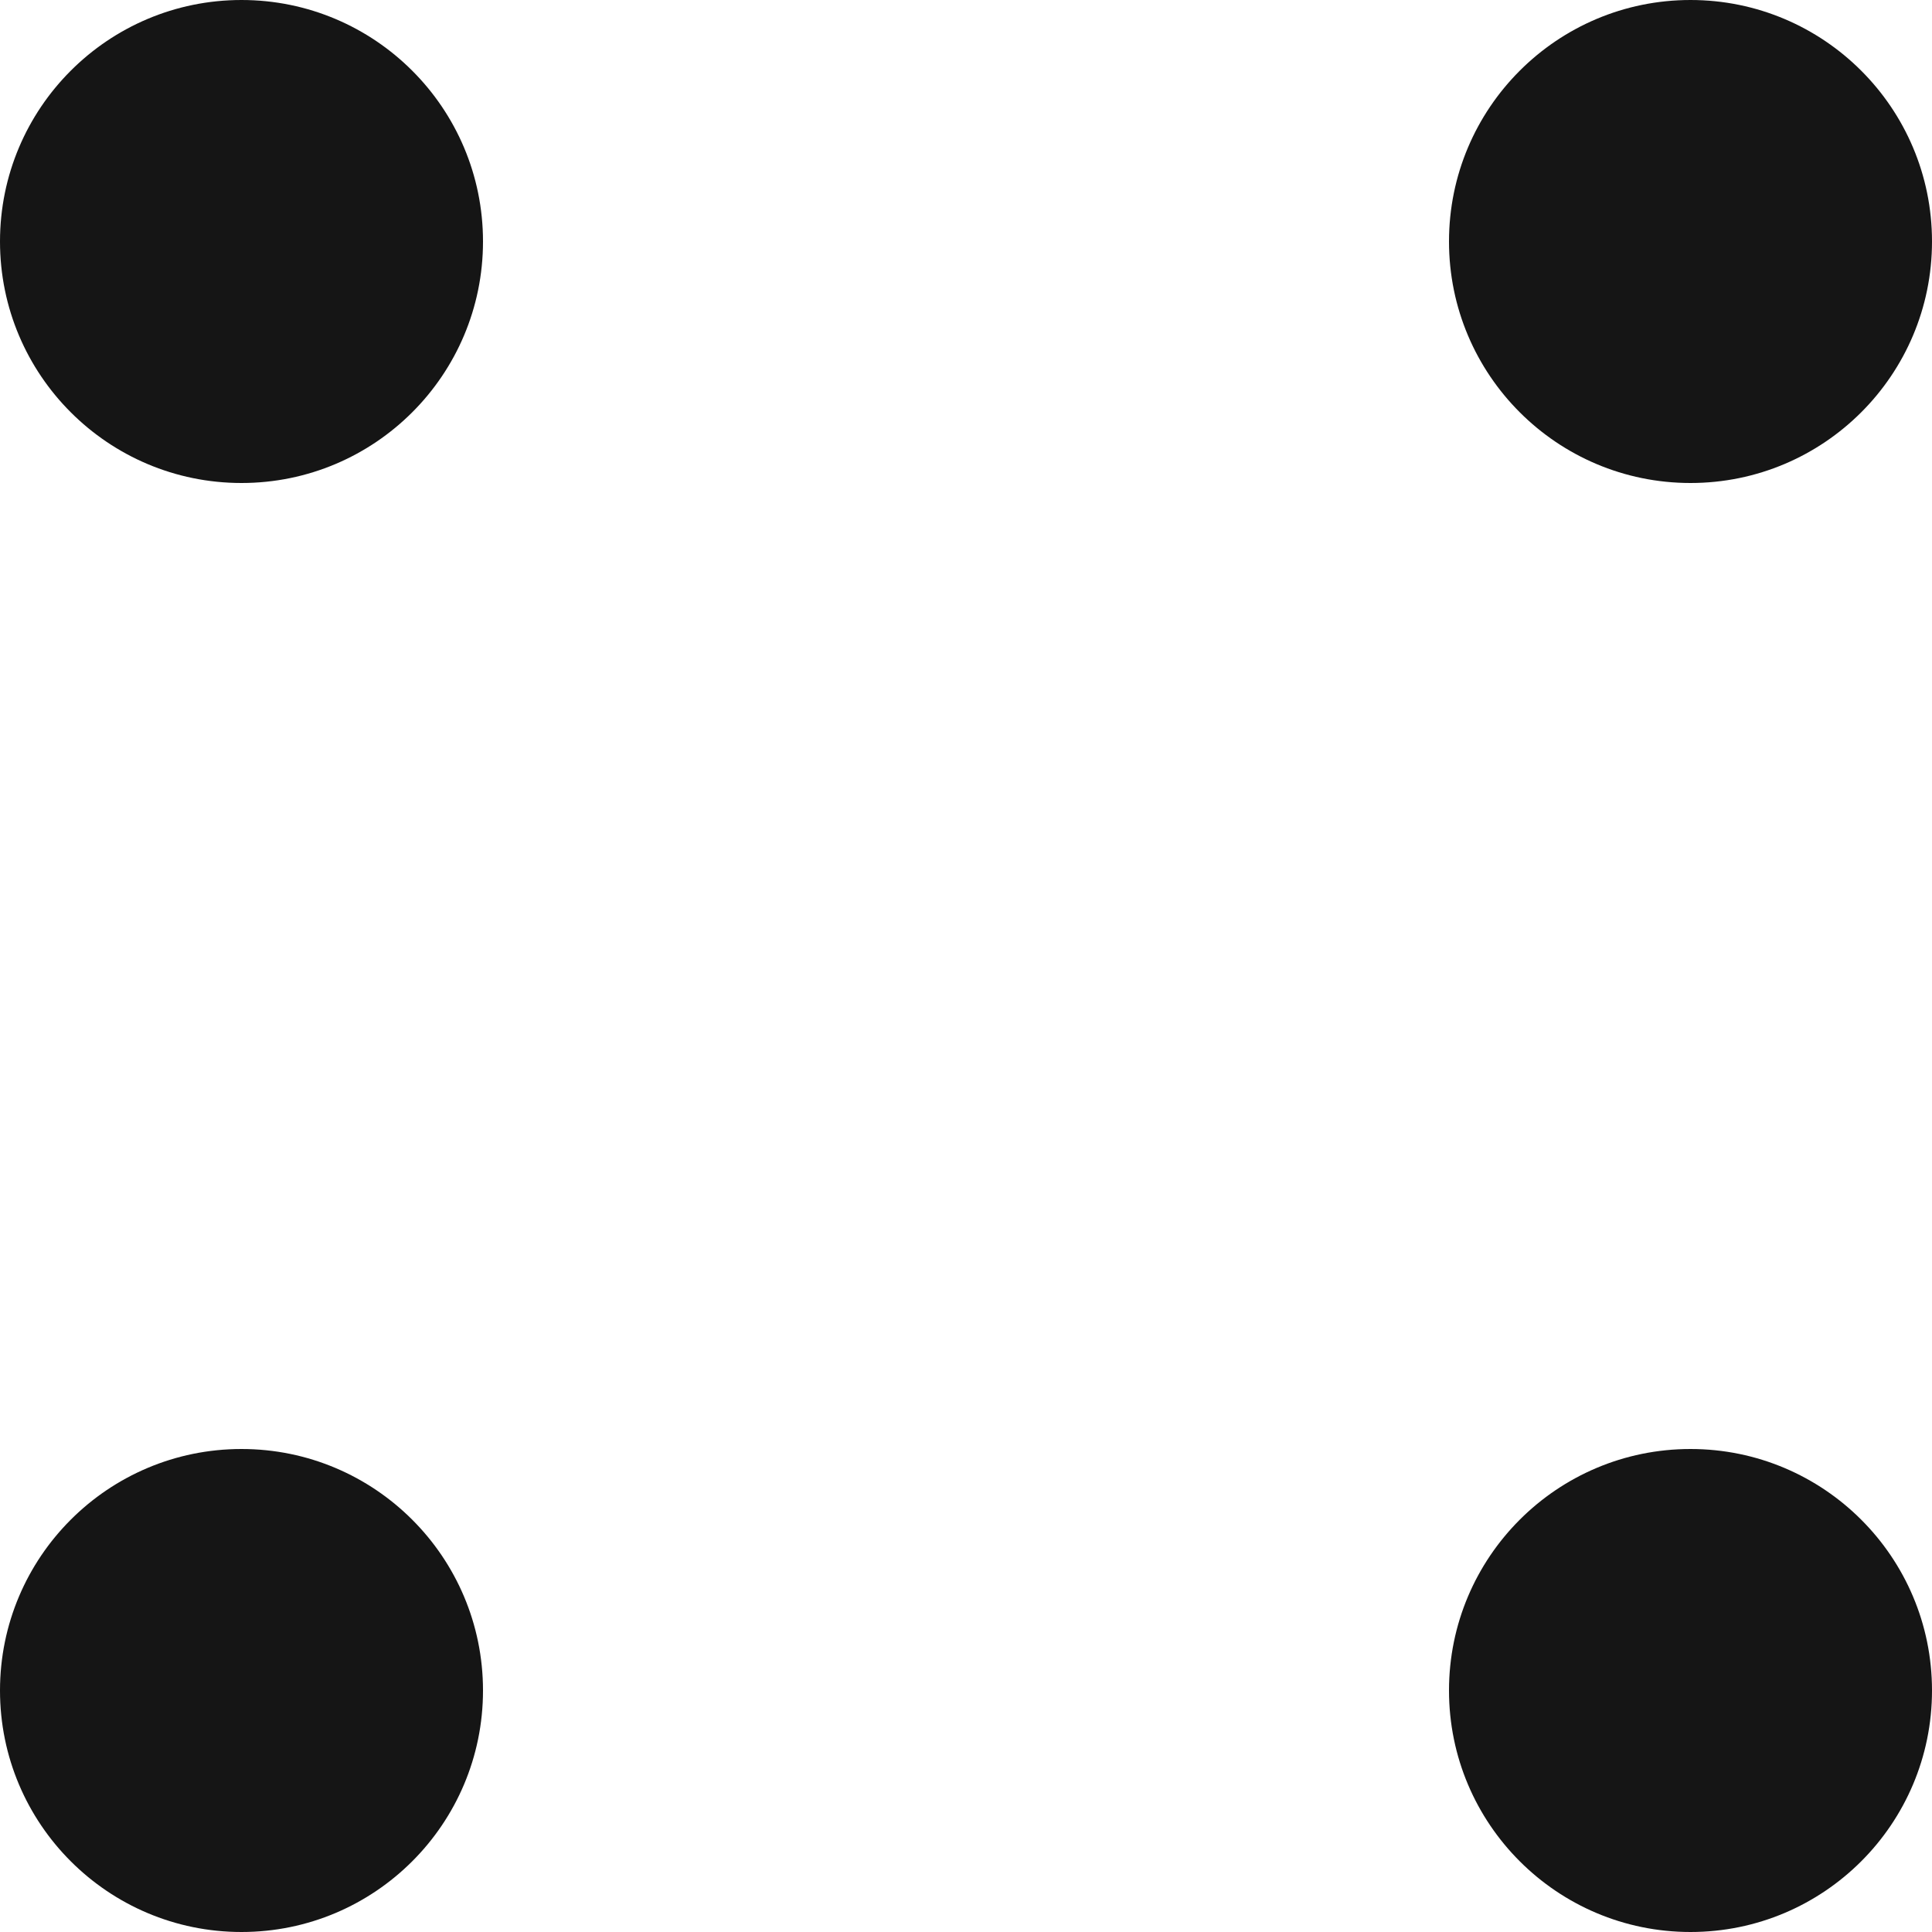
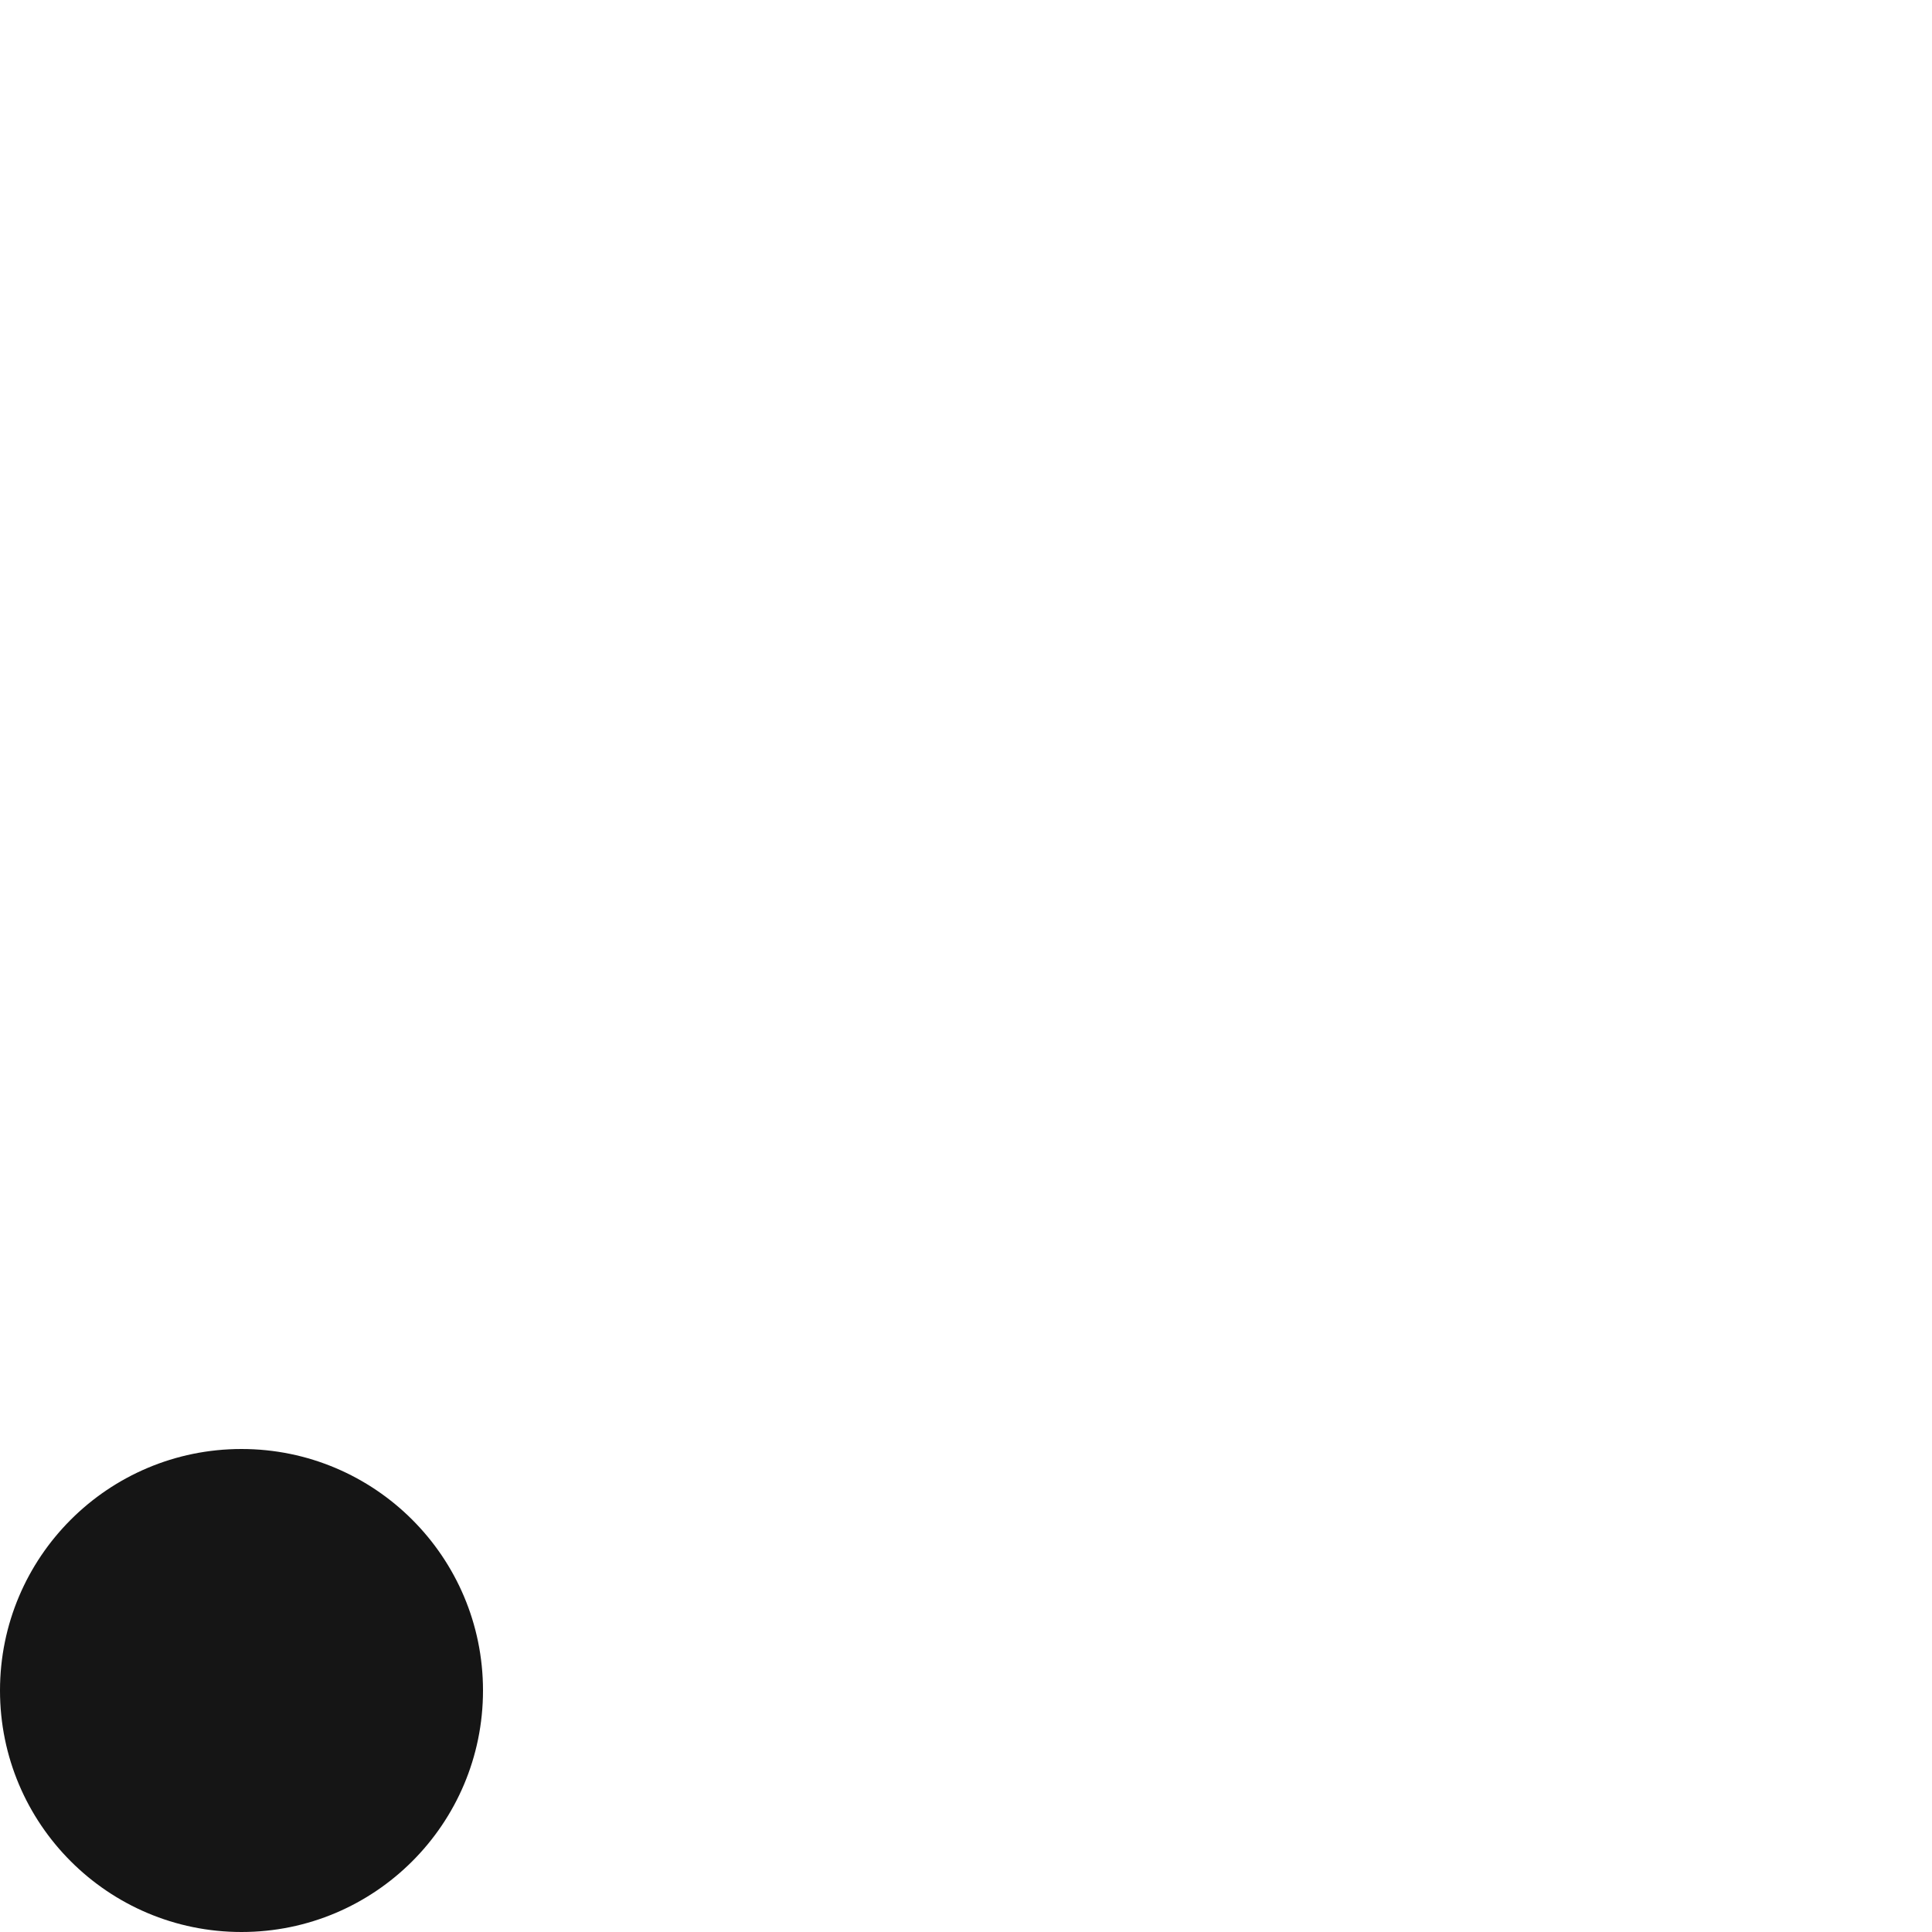
<svg xmlns="http://www.w3.org/2000/svg" id="Layer_1" x="0px" y="0px" viewBox="0 0 16 16" style="enable-background:new 0 0 16 16;" xml:space="preserve">
  <style type="text/css"> .st0{fill:#151515;} </style>
-   <circle class="st0" cx="2" cy="2" r="2" />
  <circle class="st0" cx="2" cy="14" r="2" />
-   <circle class="st0" cx="14" cy="2" r="2" />
-   <circle class="st0" cx="14" cy="14" r="2" />
</svg>